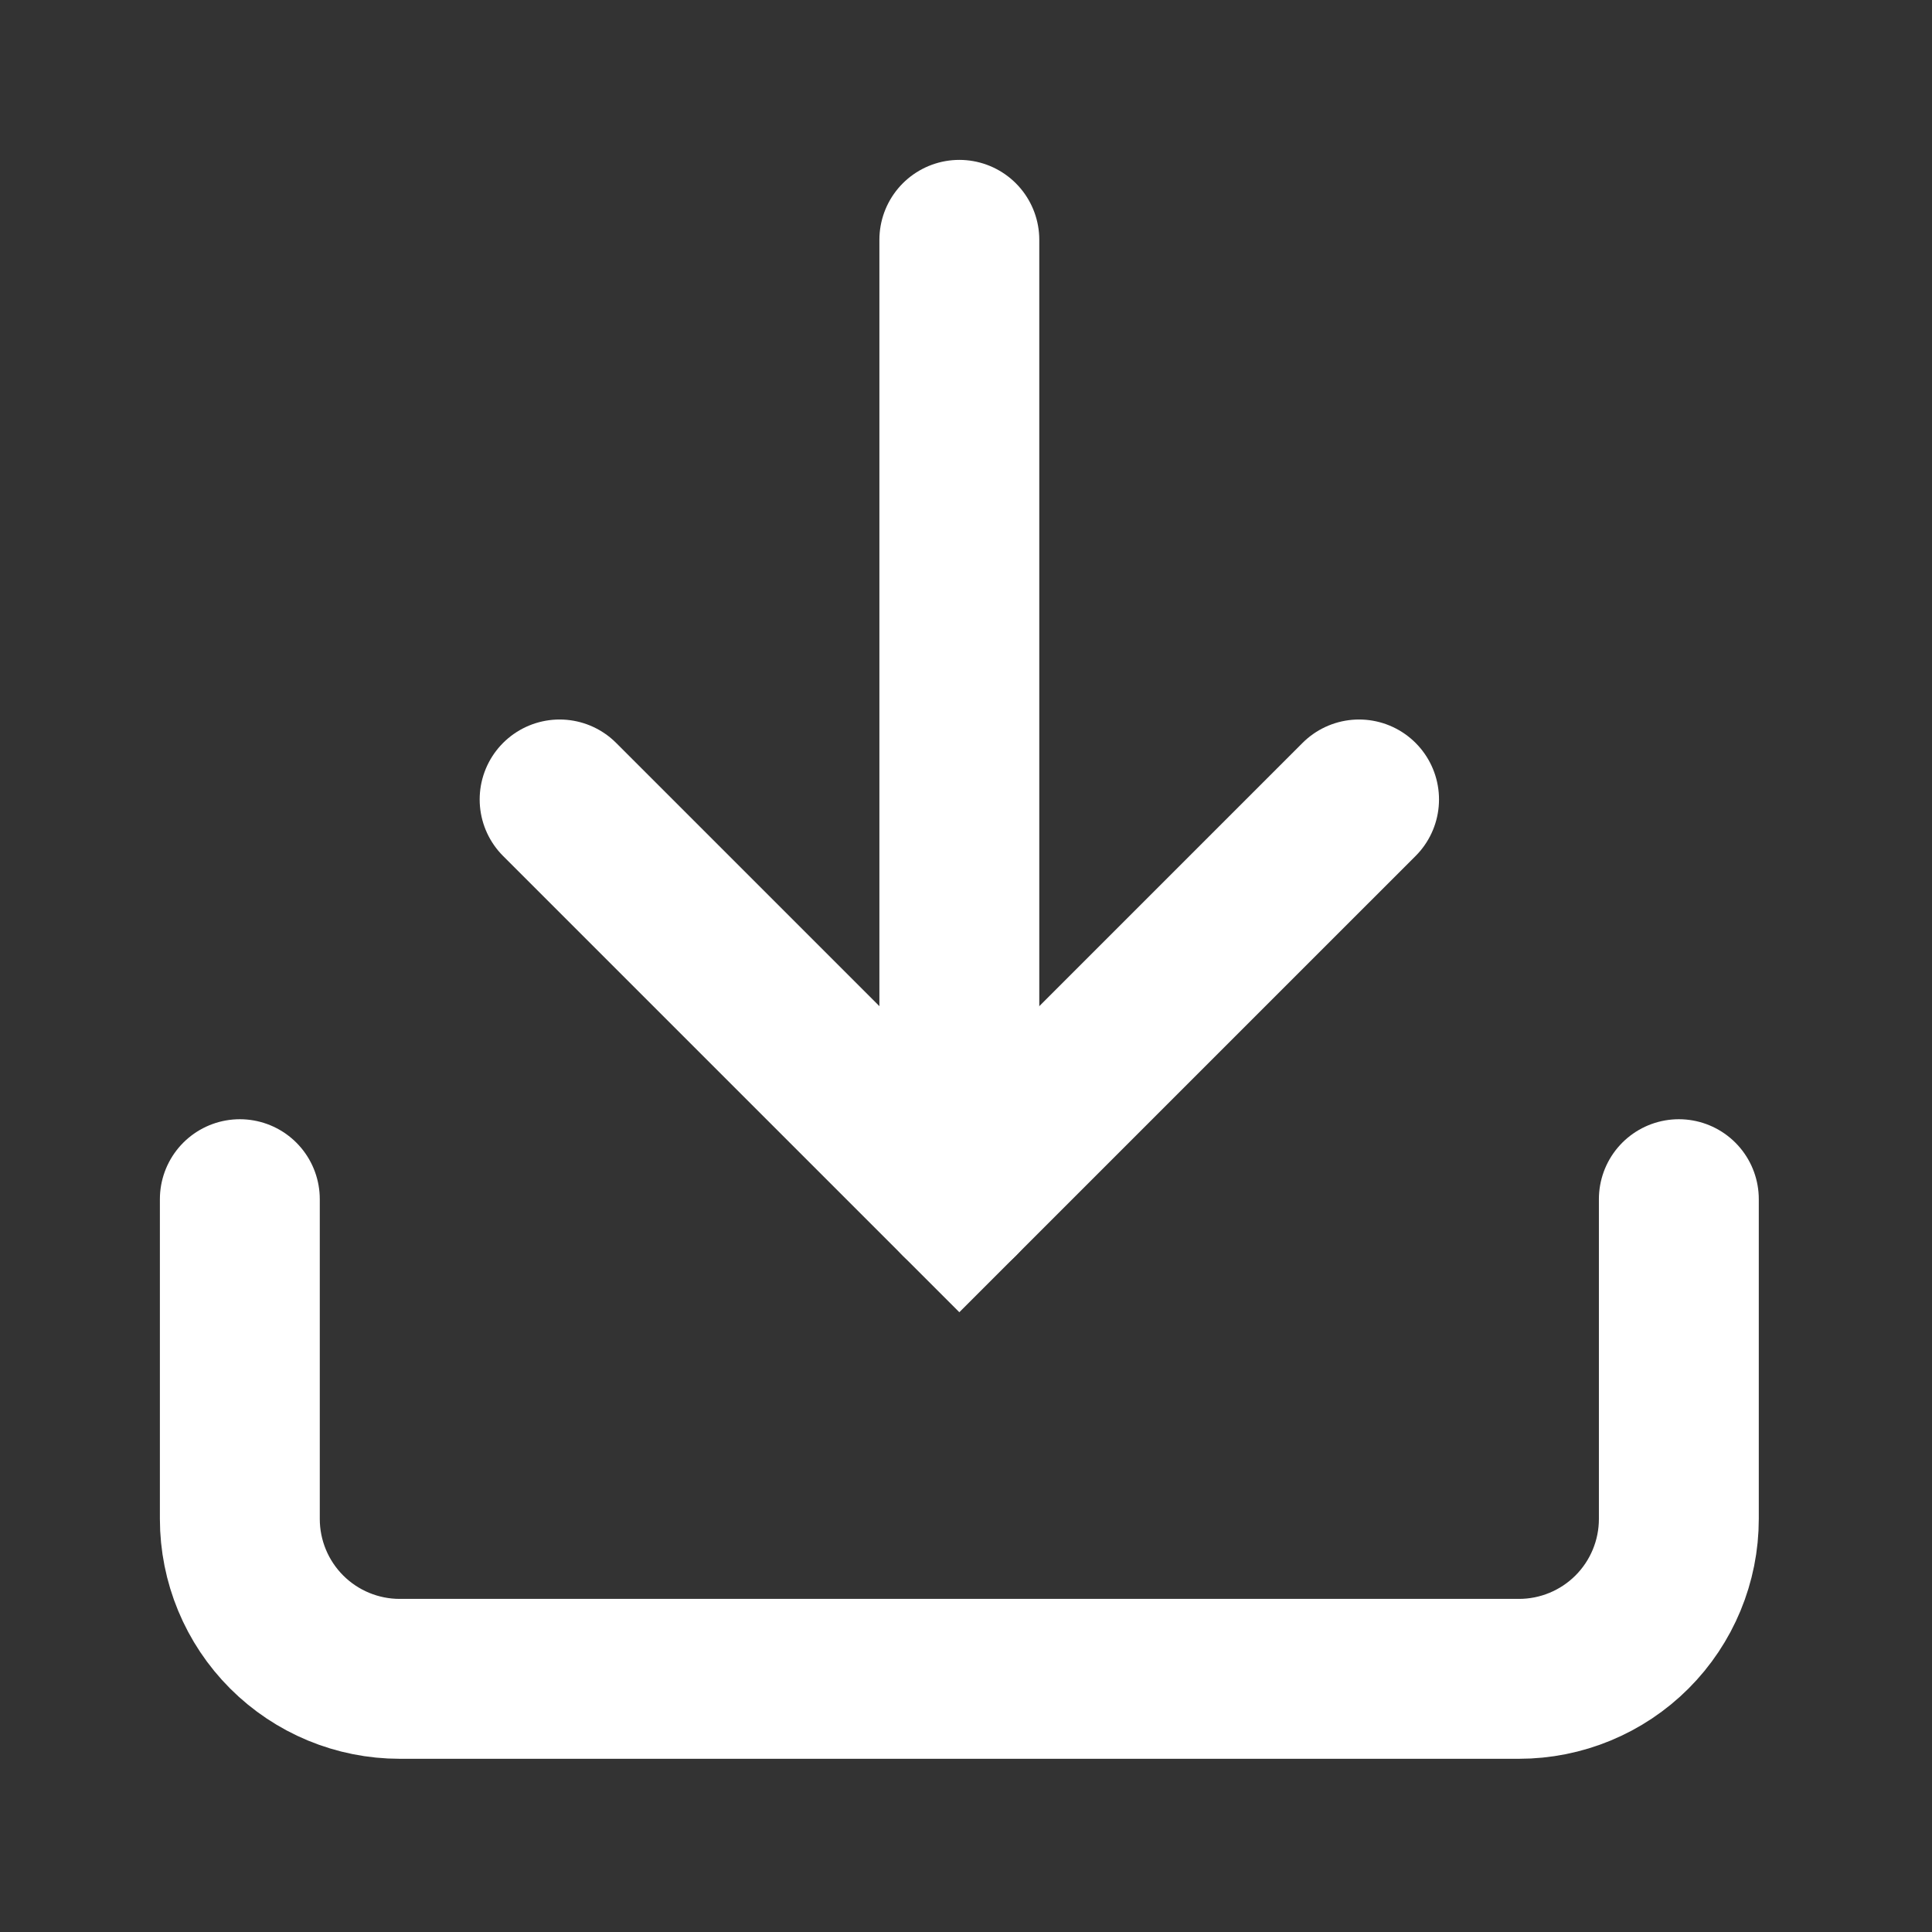
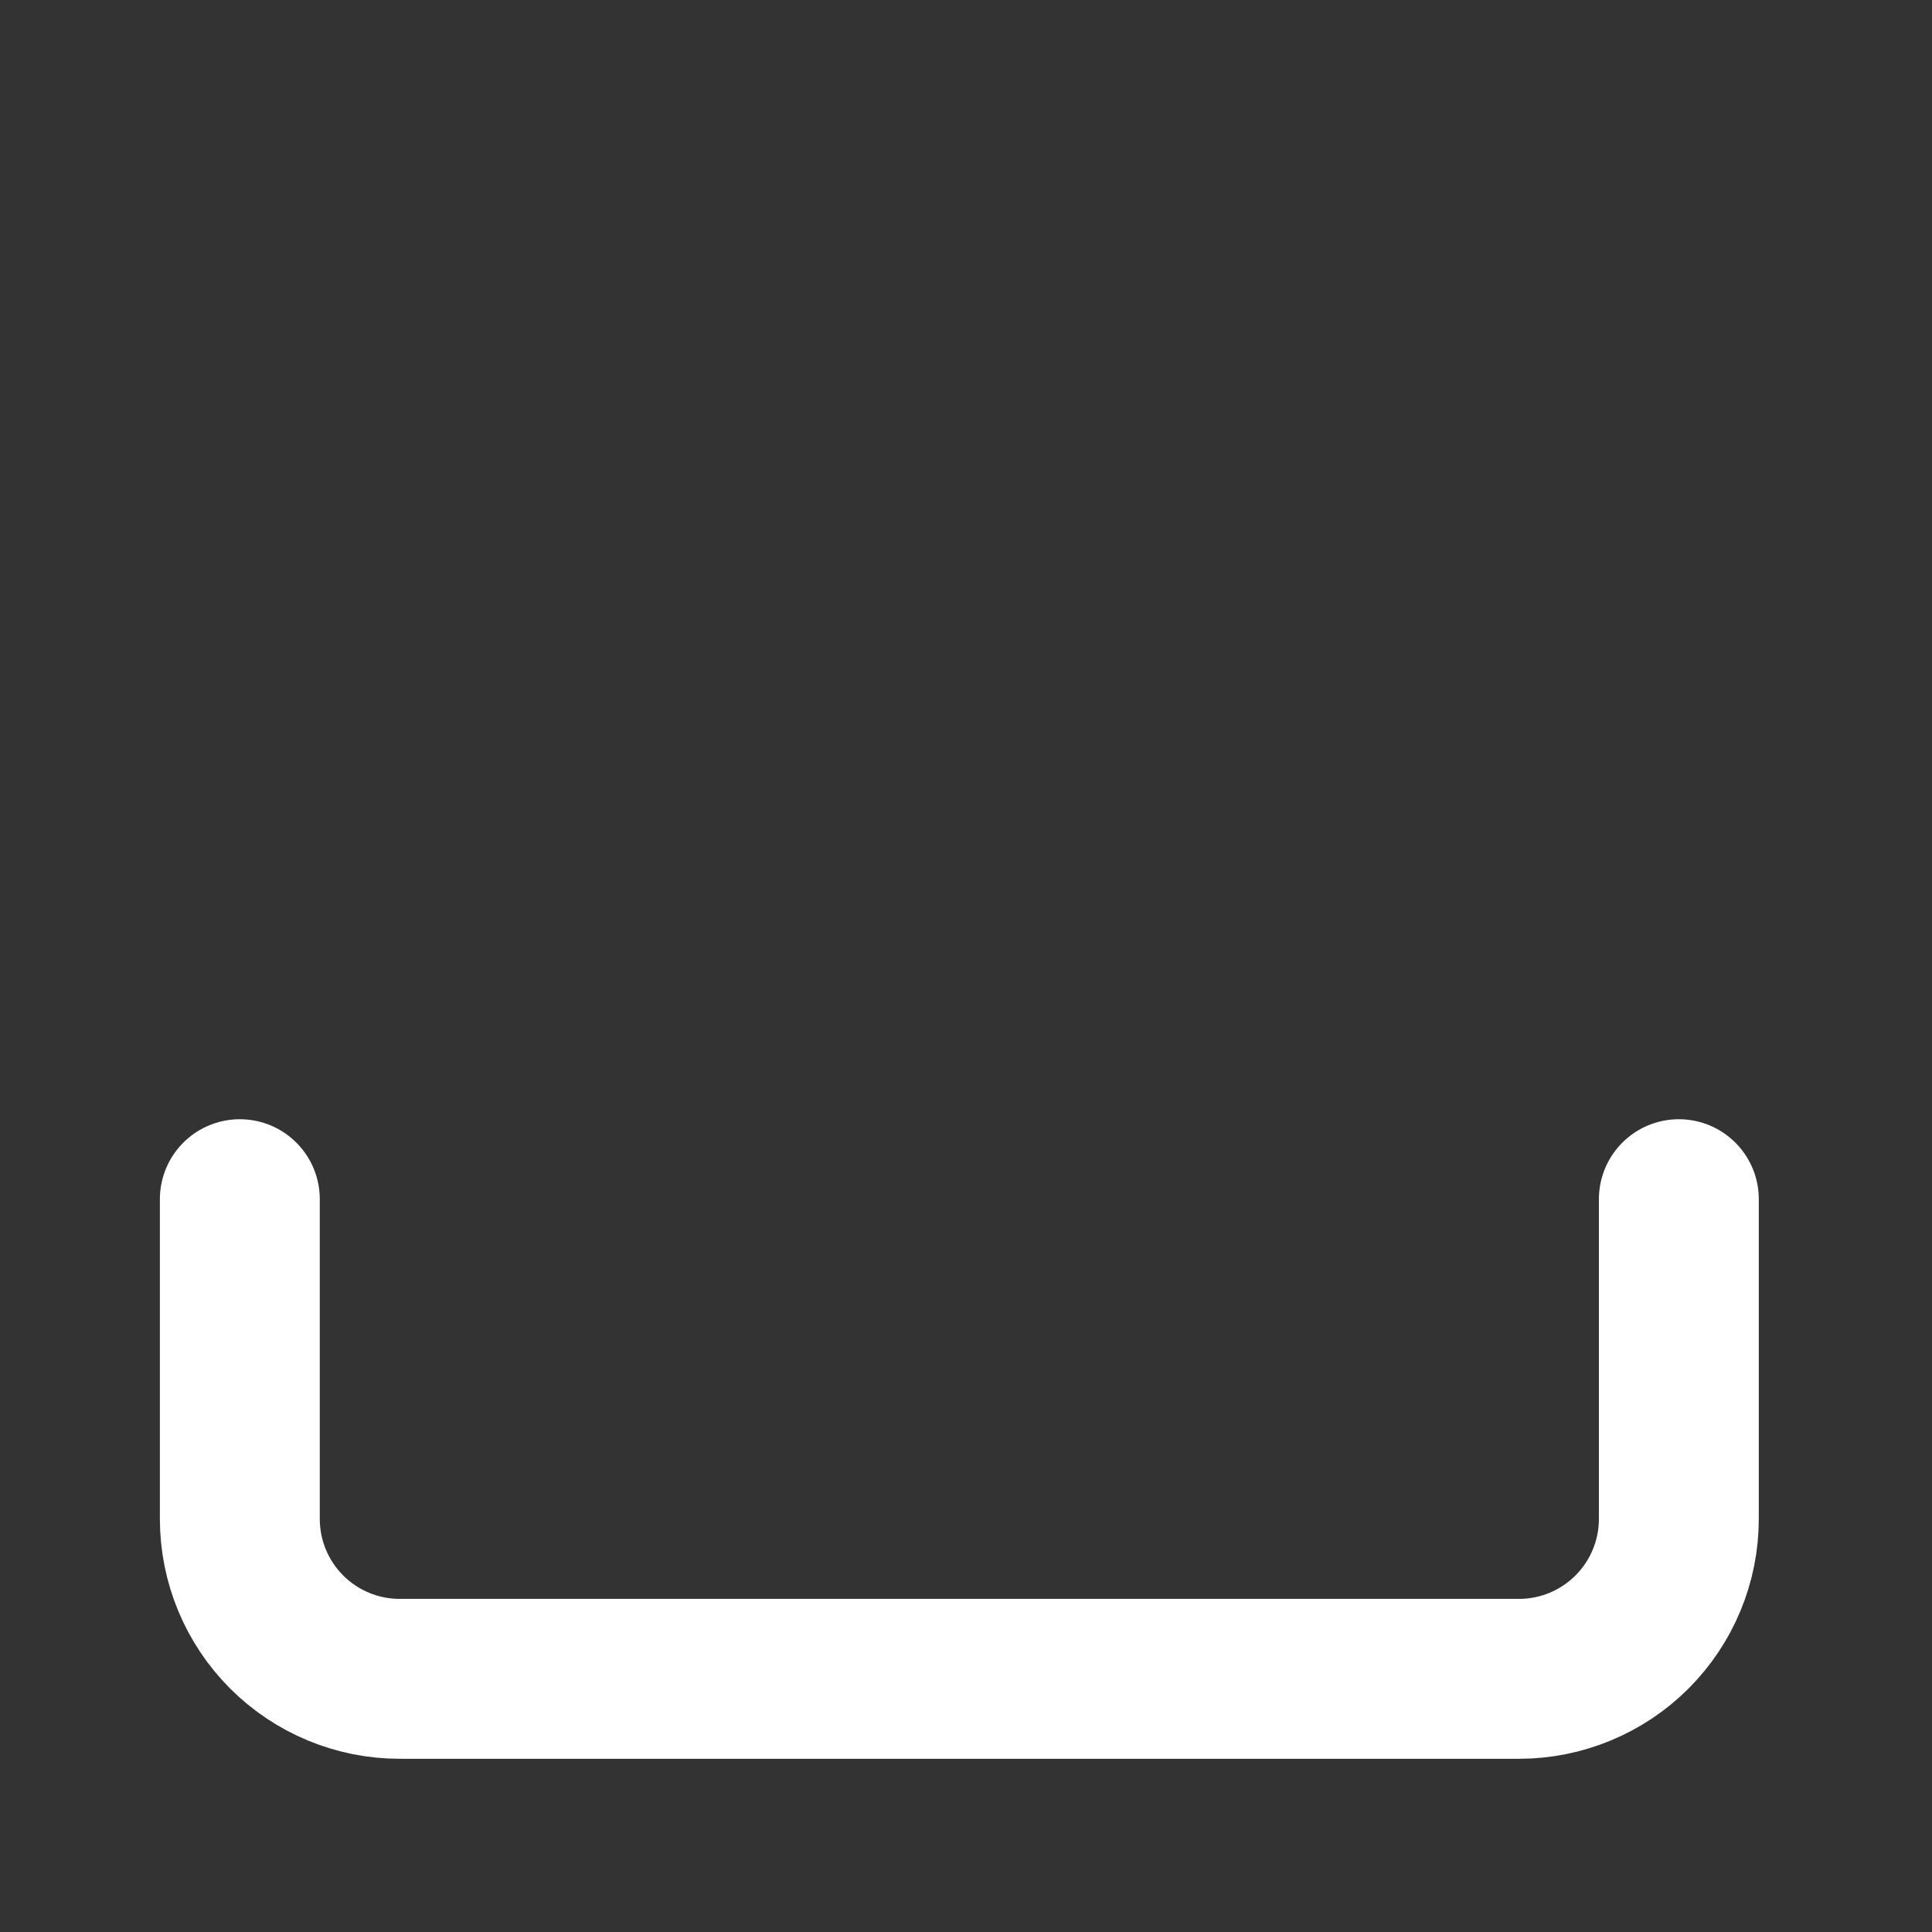
<svg xmlns="http://www.w3.org/2000/svg" fill="none" height="100%" overflow="visible" preserveAspectRatio="none" style="display: block;" viewBox="0 0 29 29" width="100%">
  <rect x="0" y="0" width="29" height="29" fill="#333333" stroke="none" />
  <g id="Frame">
-     <path d="M14.4 18V3.6" id="Vector" stroke="white" stroke-linecap="round" stroke-width="2.4" />
    <path d="M25.2 18V22.8C25.2 23.436 24.947 24.047 24.497 24.497C24.047 24.947 23.436 25.2 22.8 25.2H6C5.363 25.2 4.753 24.947 4.303 24.497C3.853 24.047 3.6 23.436 3.6 22.8V18" id="Vector_2" stroke="white" stroke-linecap="round" stroke-width="2.4" />
-     <path d="M8.4 12L14.4 18L20.4 12" id="Vector_3" stroke="white" stroke-linecap="round" stroke-width="2.4" />
  </g>
</svg>